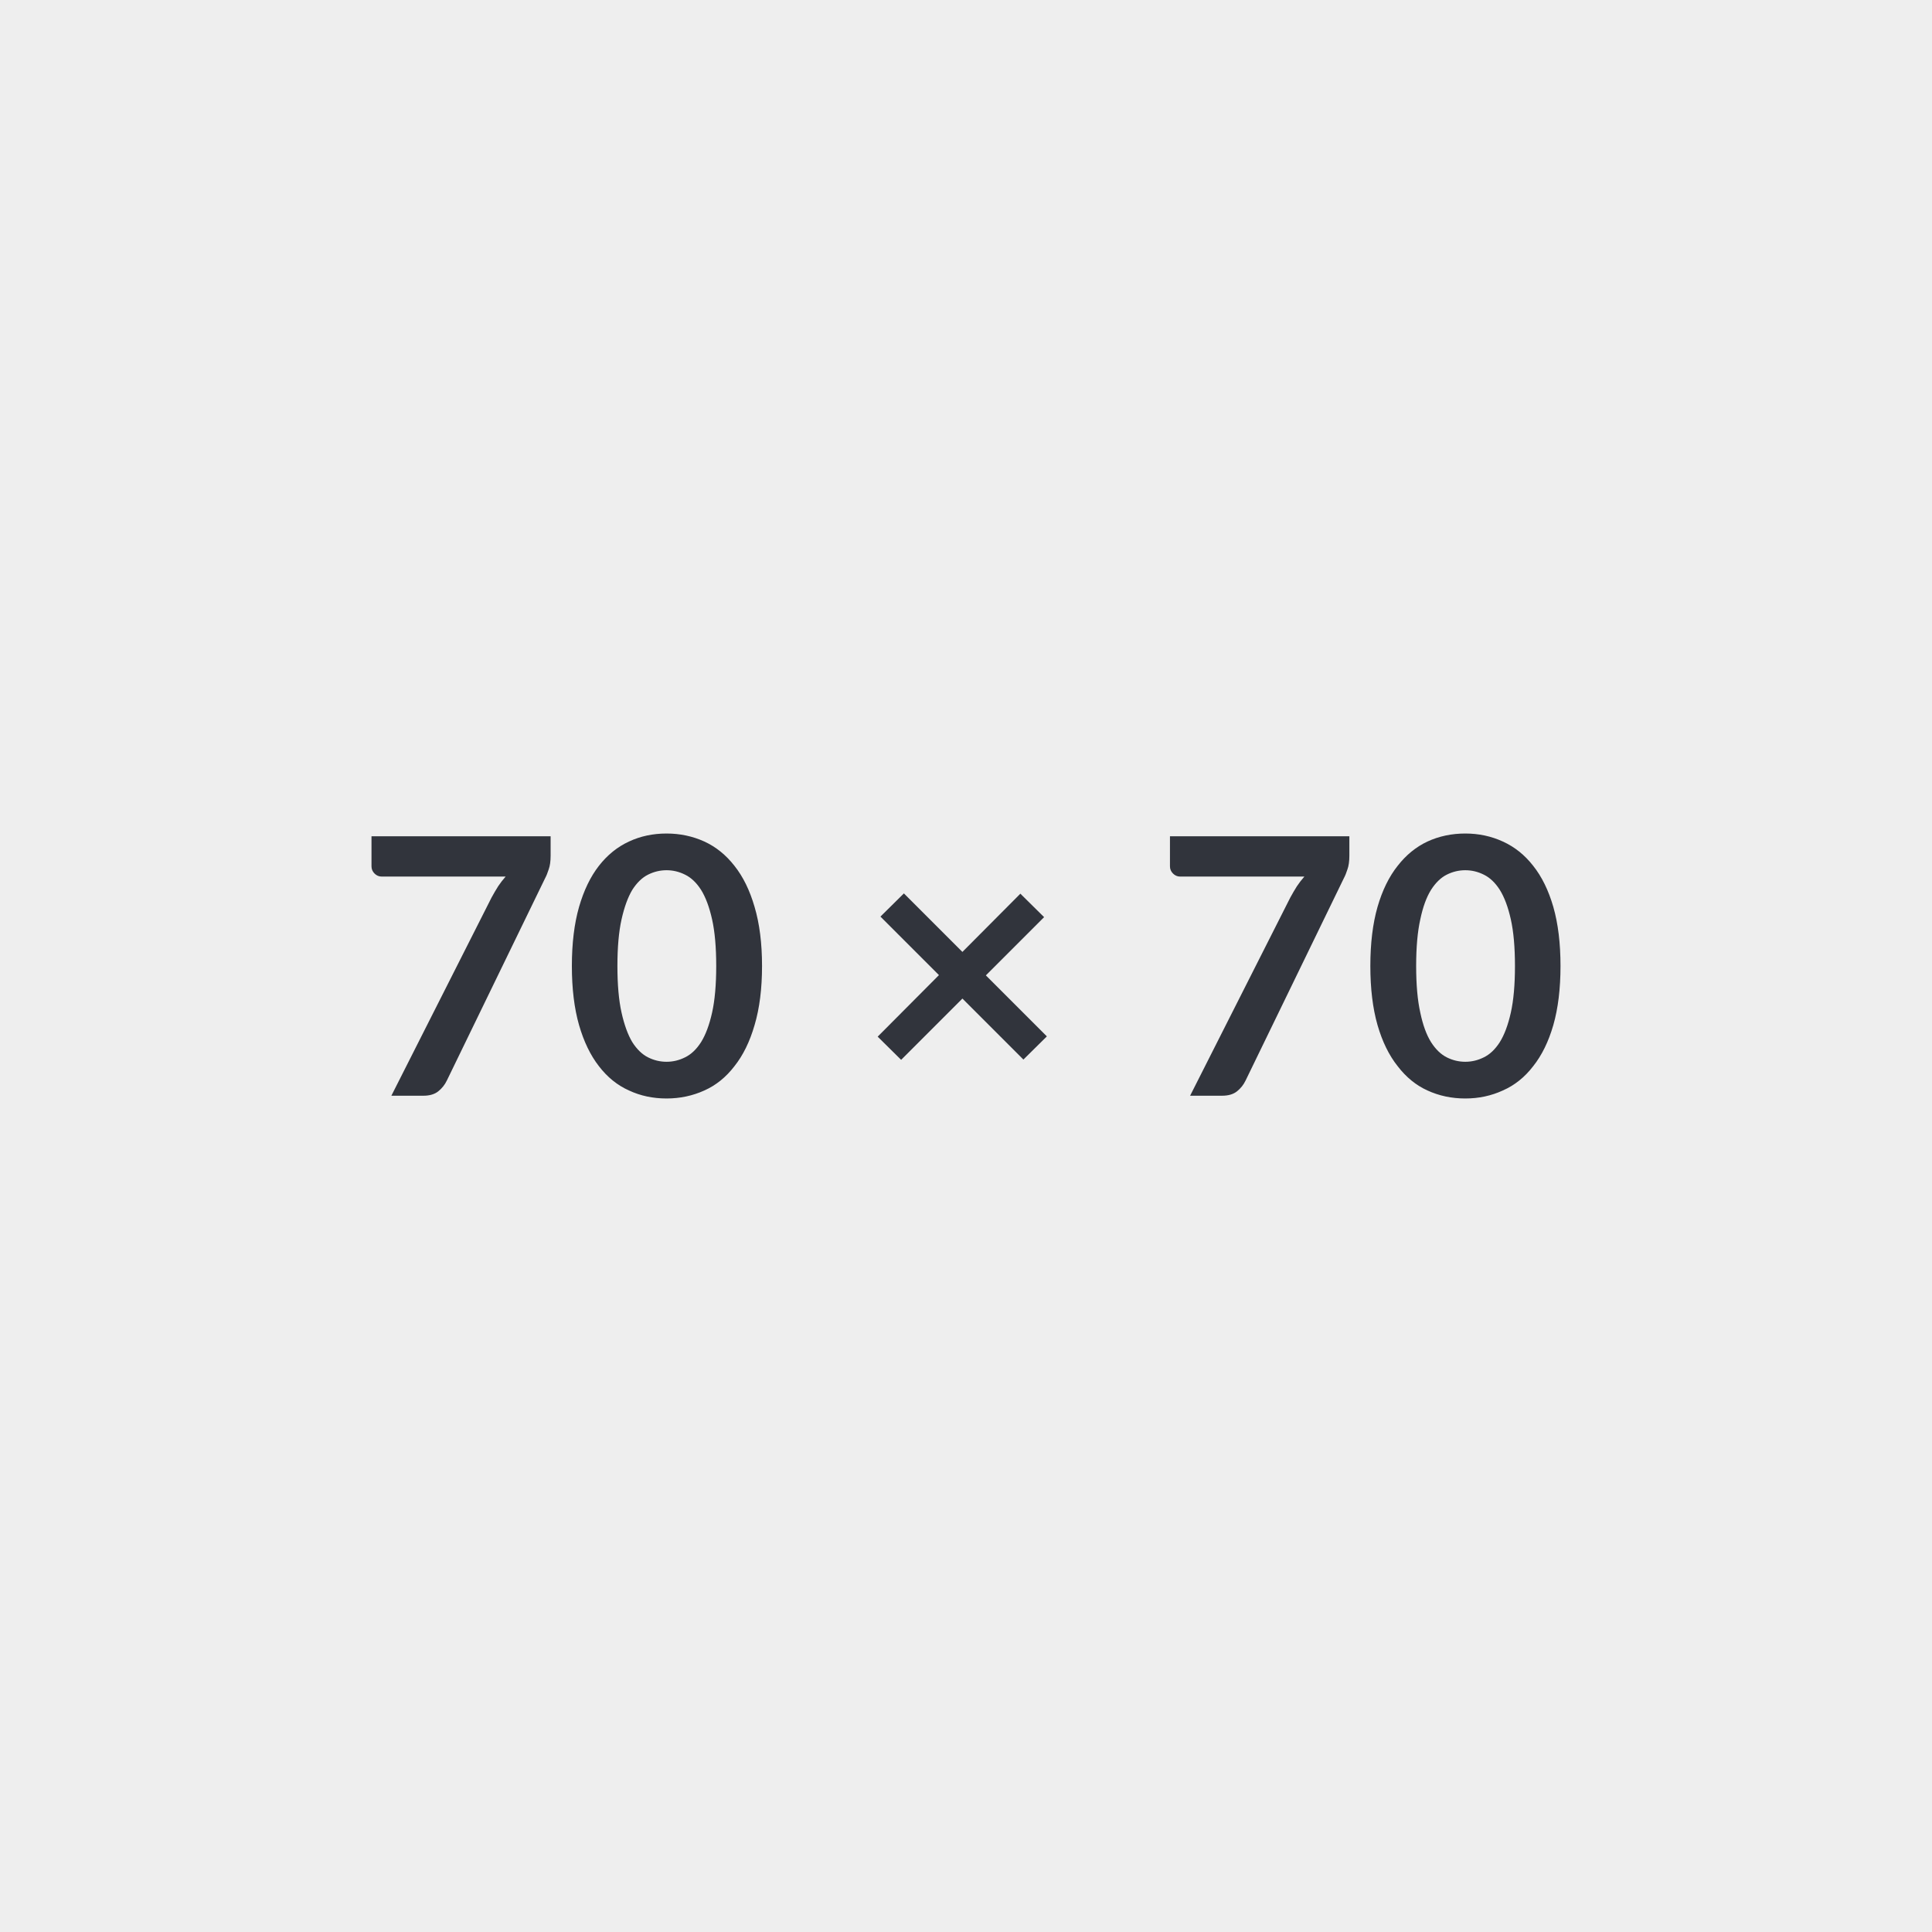
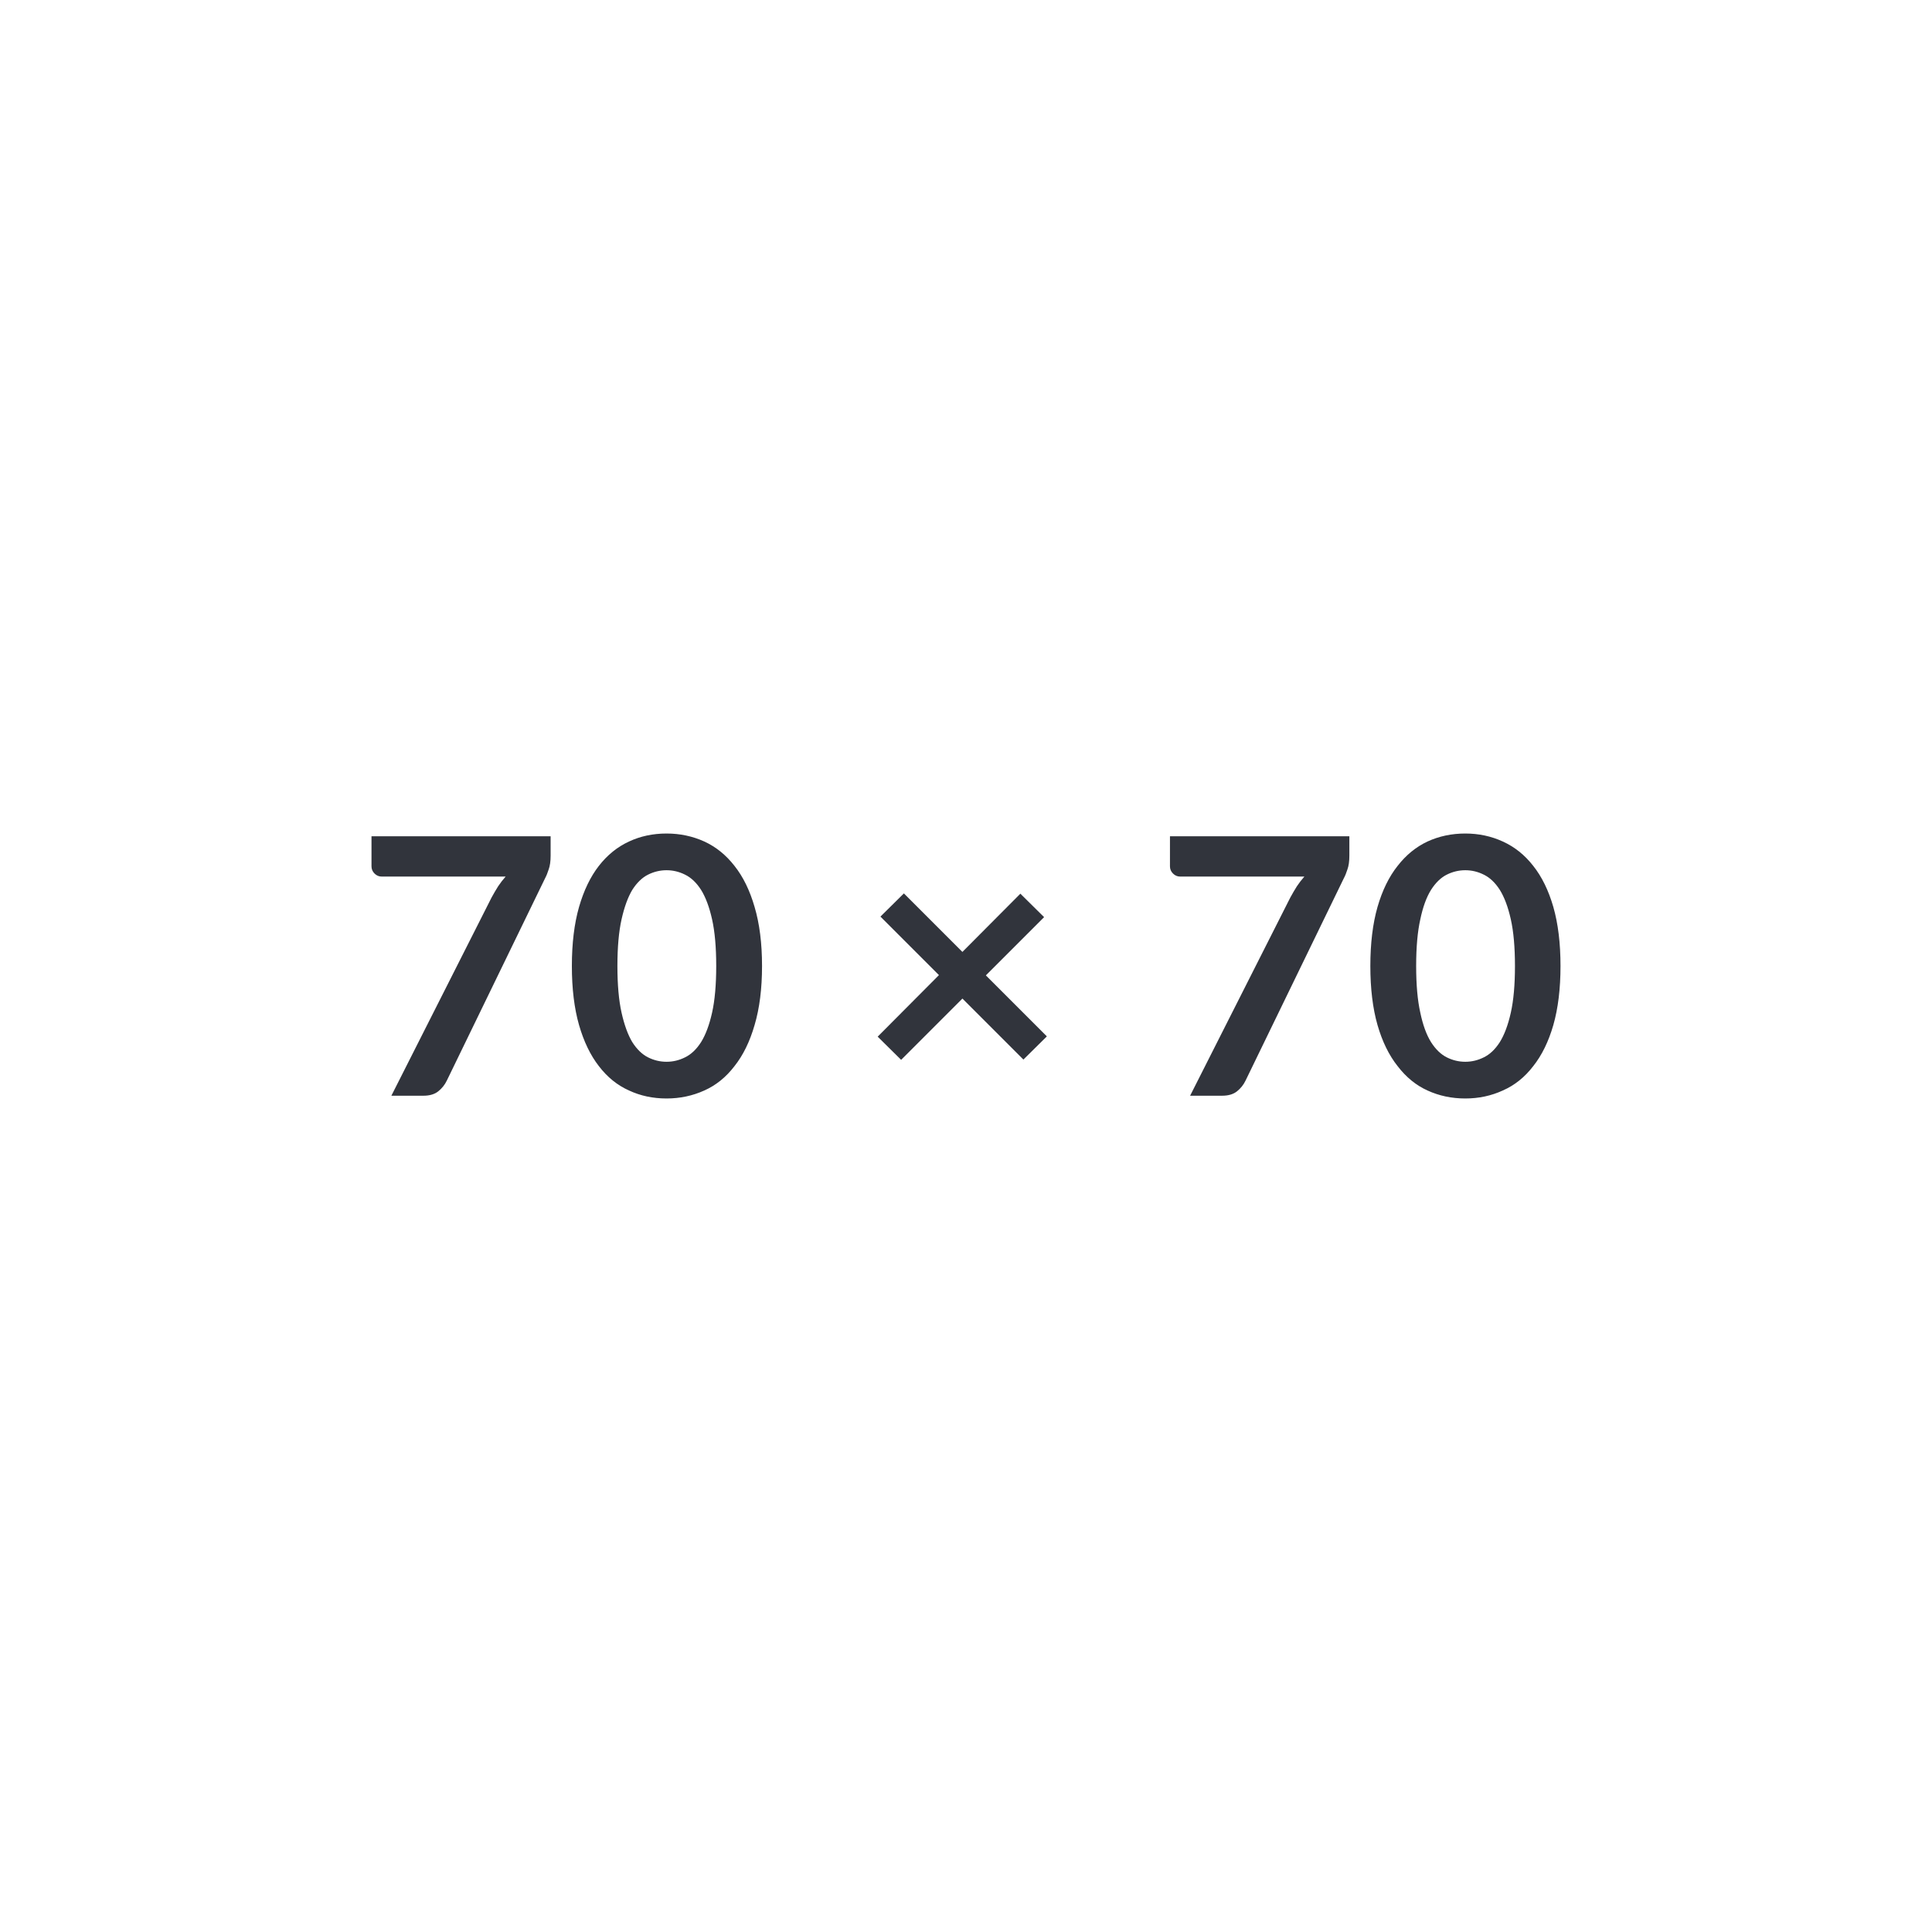
<svg xmlns="http://www.w3.org/2000/svg" width="70" height="70" viewBox="0 0 70 70">
-   <rect width="100%" height="100%" fill="#EEE" />
  <path fill="#31343C" d="M13.46 30.3h6.49v.7q0 .31-.07.5-.06.19-.13.32l-3.56 7.33q-.11.23-.31.39t-.54.16h-1.16l3.63-7.18q.12-.22.24-.41.12-.18.27-.35h-4.49q-.15 0-.26-.11t-.11-.26zM27.61 35q0 1.23-.27 2.14-.26.9-.73 1.49-.46.6-1.09.88-.64.29-1.37.29-.74 0-1.36-.29-.63-.28-1.09-.88-.46-.59-.72-1.49-.26-.91-.26-2.14t.26-2.14q.26-.9.72-1.49t1.09-.88q.62-.29 1.36-.29.73 0 1.37.29.63.29 1.09.88.47.59.73 1.49.27.91.27 2.14m-1.66 0q0-1.02-.15-1.69t-.4-1.07q-.25-.39-.58-.55-.32-.16-.67-.16t-.67.16-.57.55q-.24.4-.39 1.07T22.37 35t.15 1.69.39 1.07q.25.39.57.55t.67.16.67-.16q.33-.16.58-.55.25-.4.4-1.07t.15-1.69m11.98 2.55-.85.84-2.21-2.21-2.22 2.22-.85-.84 2.22-2.23-2.12-2.12.85-.84 2.12 2.12 2.1-2.11.86.85-2.11 2.11zm4.46-7.25h6.5v.7q0 .31-.07.5-.06.19-.13.32l-3.56 7.33q-.11.23-.31.39t-.54.16h-1.16l3.63-7.18q.12-.22.24-.41.12-.18.27-.35h-4.5q-.15 0-.26-.11t-.11-.26zM56.54 35q0 1.23-.26 2.14-.26.9-.73 1.49-.46.6-1.1.88-.63.29-1.36.29-.74 0-1.37-.29-.62-.28-1.08-.88-.47-.59-.73-1.49-.26-.91-.26-2.14t.26-2.14q.26-.9.73-1.49.46-.59 1.08-.88.63-.29 1.37-.29.73 0 1.36.29.64.29 1.1.88.47.59.73 1.49.26.91.26 2.14m-1.65 0q0-1.02-.15-1.69t-.4-1.07q-.25-.39-.58-.55-.32-.16-.67-.16t-.67.16-.57.55q-.25.4-.39 1.07-.15.67-.15 1.69t.15 1.69q.14.67.39 1.07.25.39.57.55t.67.16.67-.16q.33-.16.58-.55.25-.4.4-1.07t.15-1.69" />
</svg>